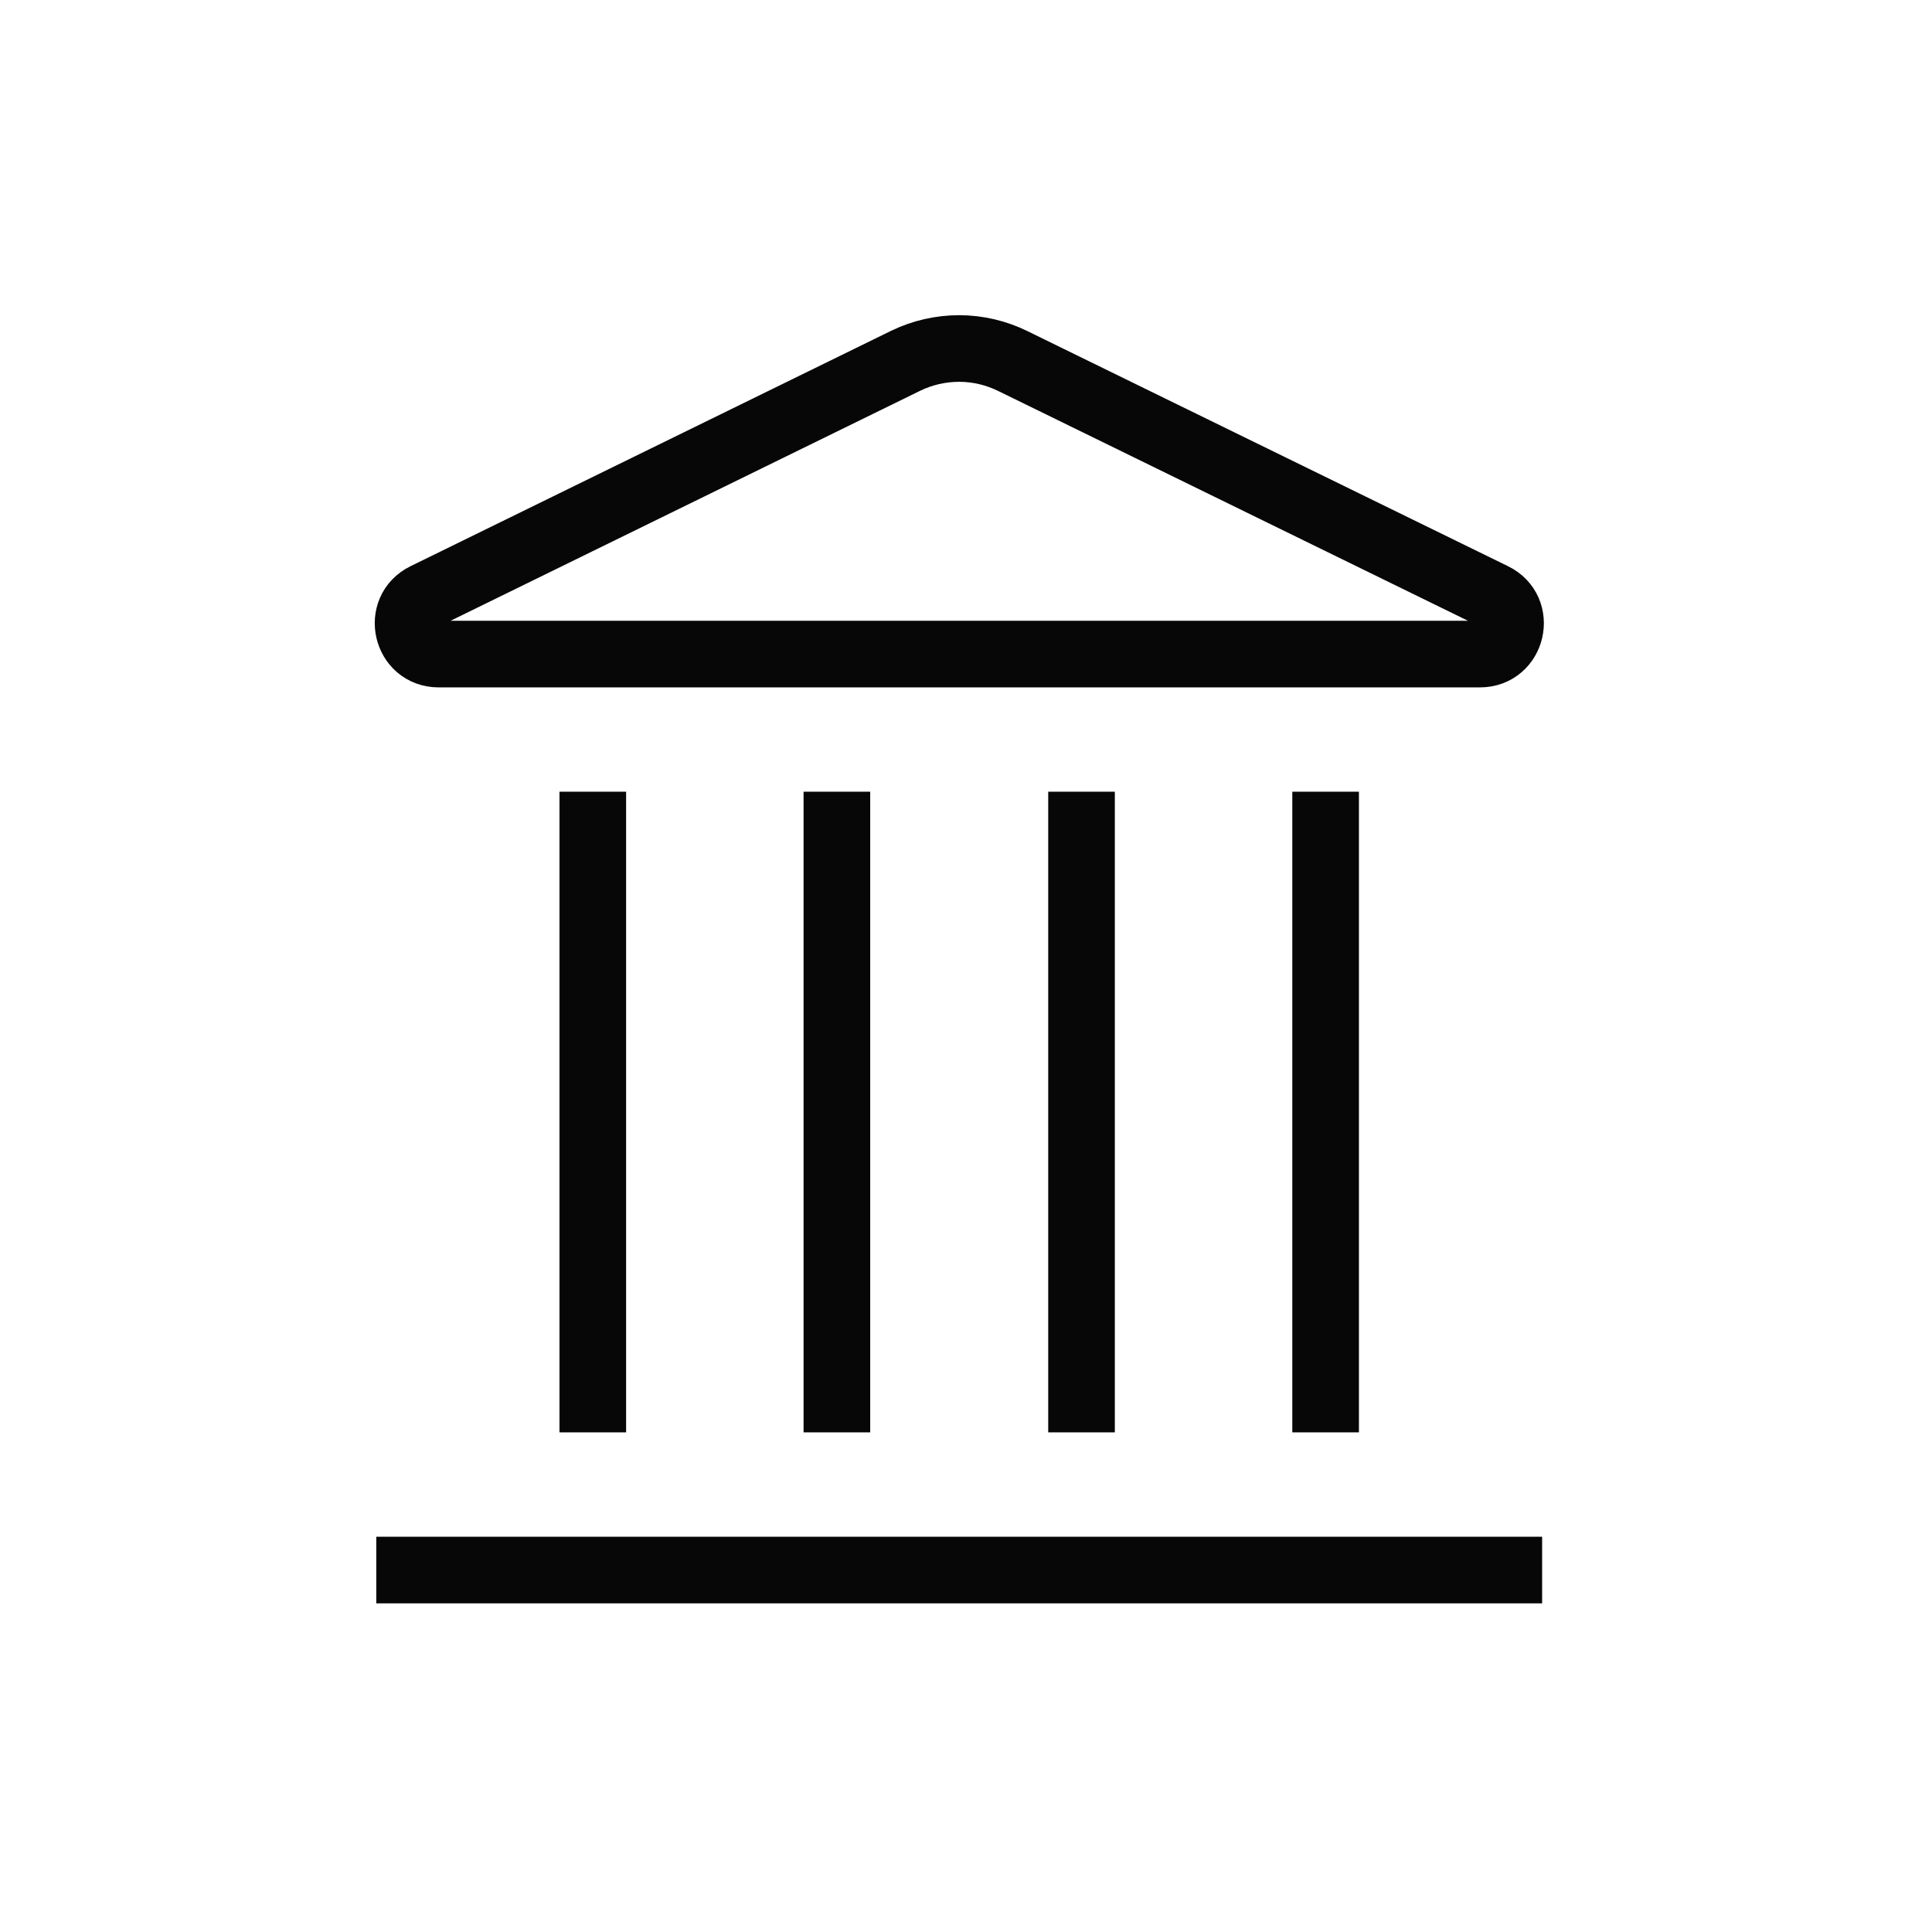
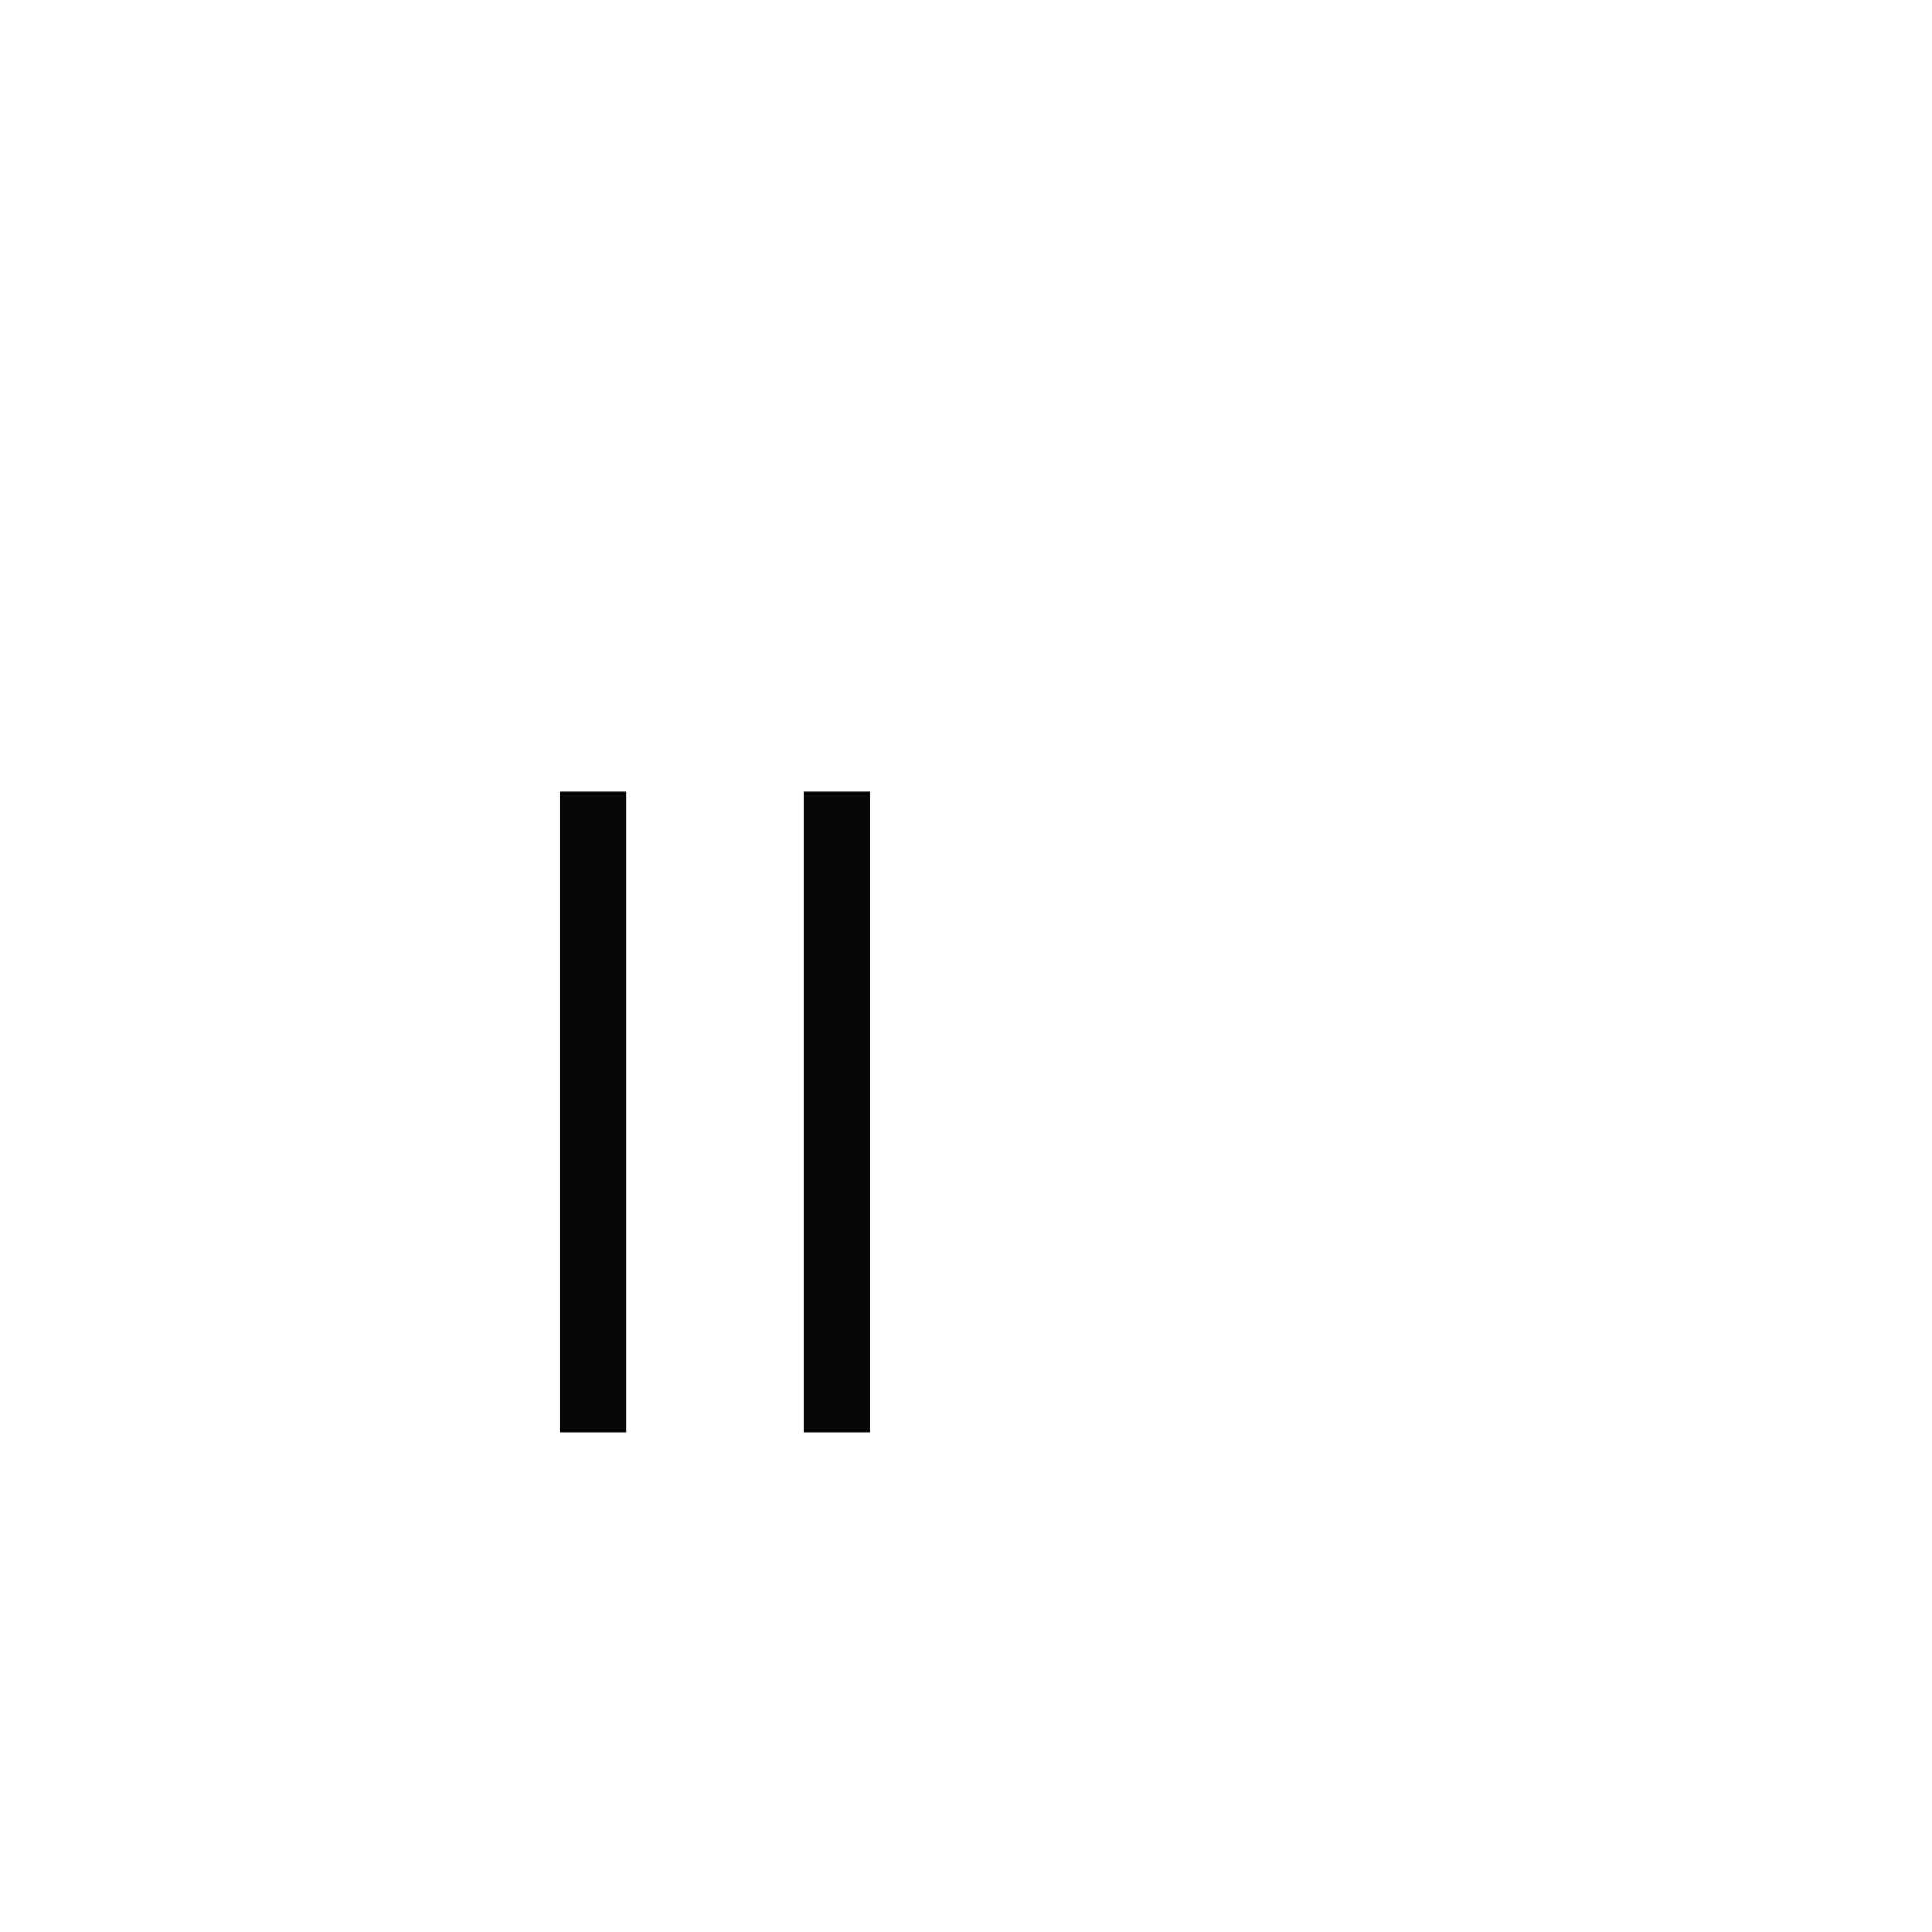
<svg xmlns="http://www.w3.org/2000/svg" width="29" height="29" viewBox="0 0 29 29" fill="none">
  <g clip-path="url(#clip0_14992_41784)">
    <path d="M12.562 21V12.384" stroke="#080707" stroke-linecap="square" stroke-linejoin="round" />
-     <path d="M13.593 5.416C13.844 5.294 14.12 5.231 14.4 5.231C14.68 5.232 14.955 5.297 15.206 5.421L22.416 8.948C22.853 9.161 22.701 9.818 22.215 9.818H6.584C6.098 9.818 5.947 9.161 6.382 8.948L13.593 5.416Z" stroke="#080707" stroke-linecap="square" stroke-linejoin="round" />
-     <path d="M16.234 21V12.384" stroke="#080707" stroke-linecap="square" stroke-linejoin="round" />
-     <path d="M19.898 21V12.384" stroke="#080707" stroke-linecap="square" stroke-linejoin="round" />
-     <path d="M6.148 23.567H22.648" stroke="#080707" stroke-linecap="square" stroke-linejoin="round" />
    <path d="M8.898 21V12.384" stroke="#080707" stroke-linecap="square" stroke-linejoin="round" />
  </g>
  <defs>
    <clipPath id="clip0_14992_41784">
      <rect width="20" height="20" fill="white" transform="translate(4.398 4.4)" />
    </clipPath>
  </defs>
</svg>